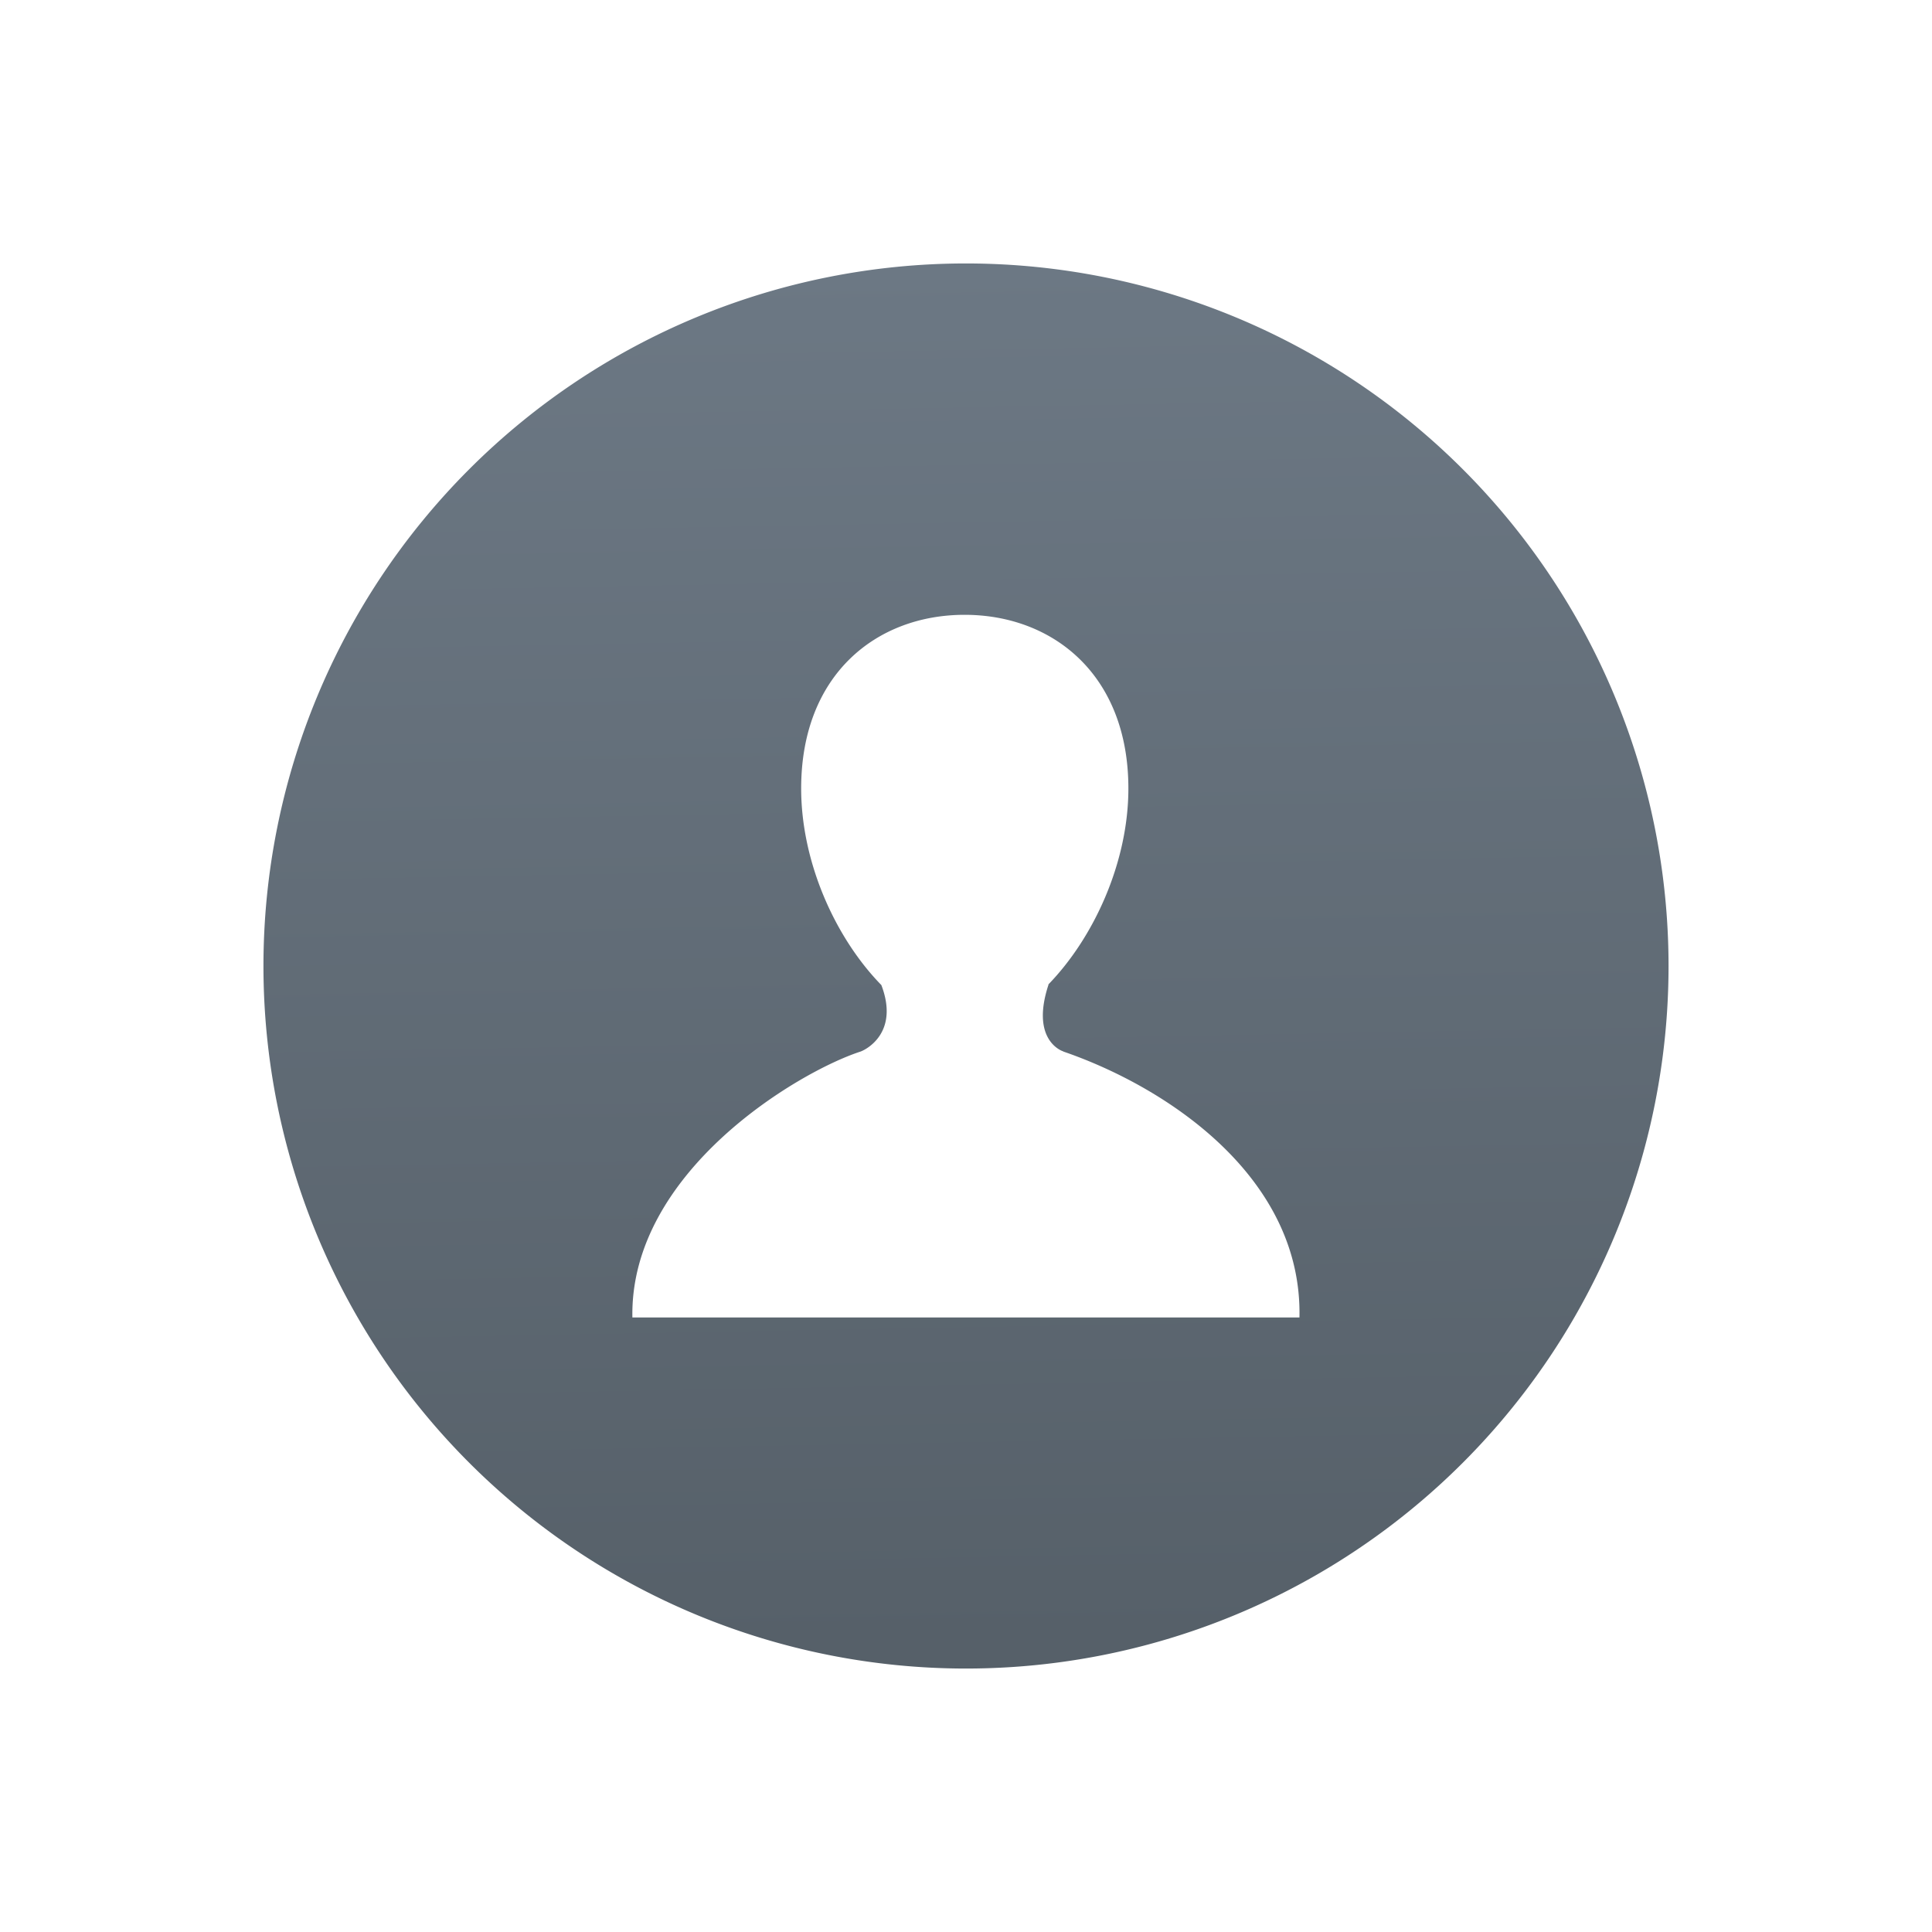
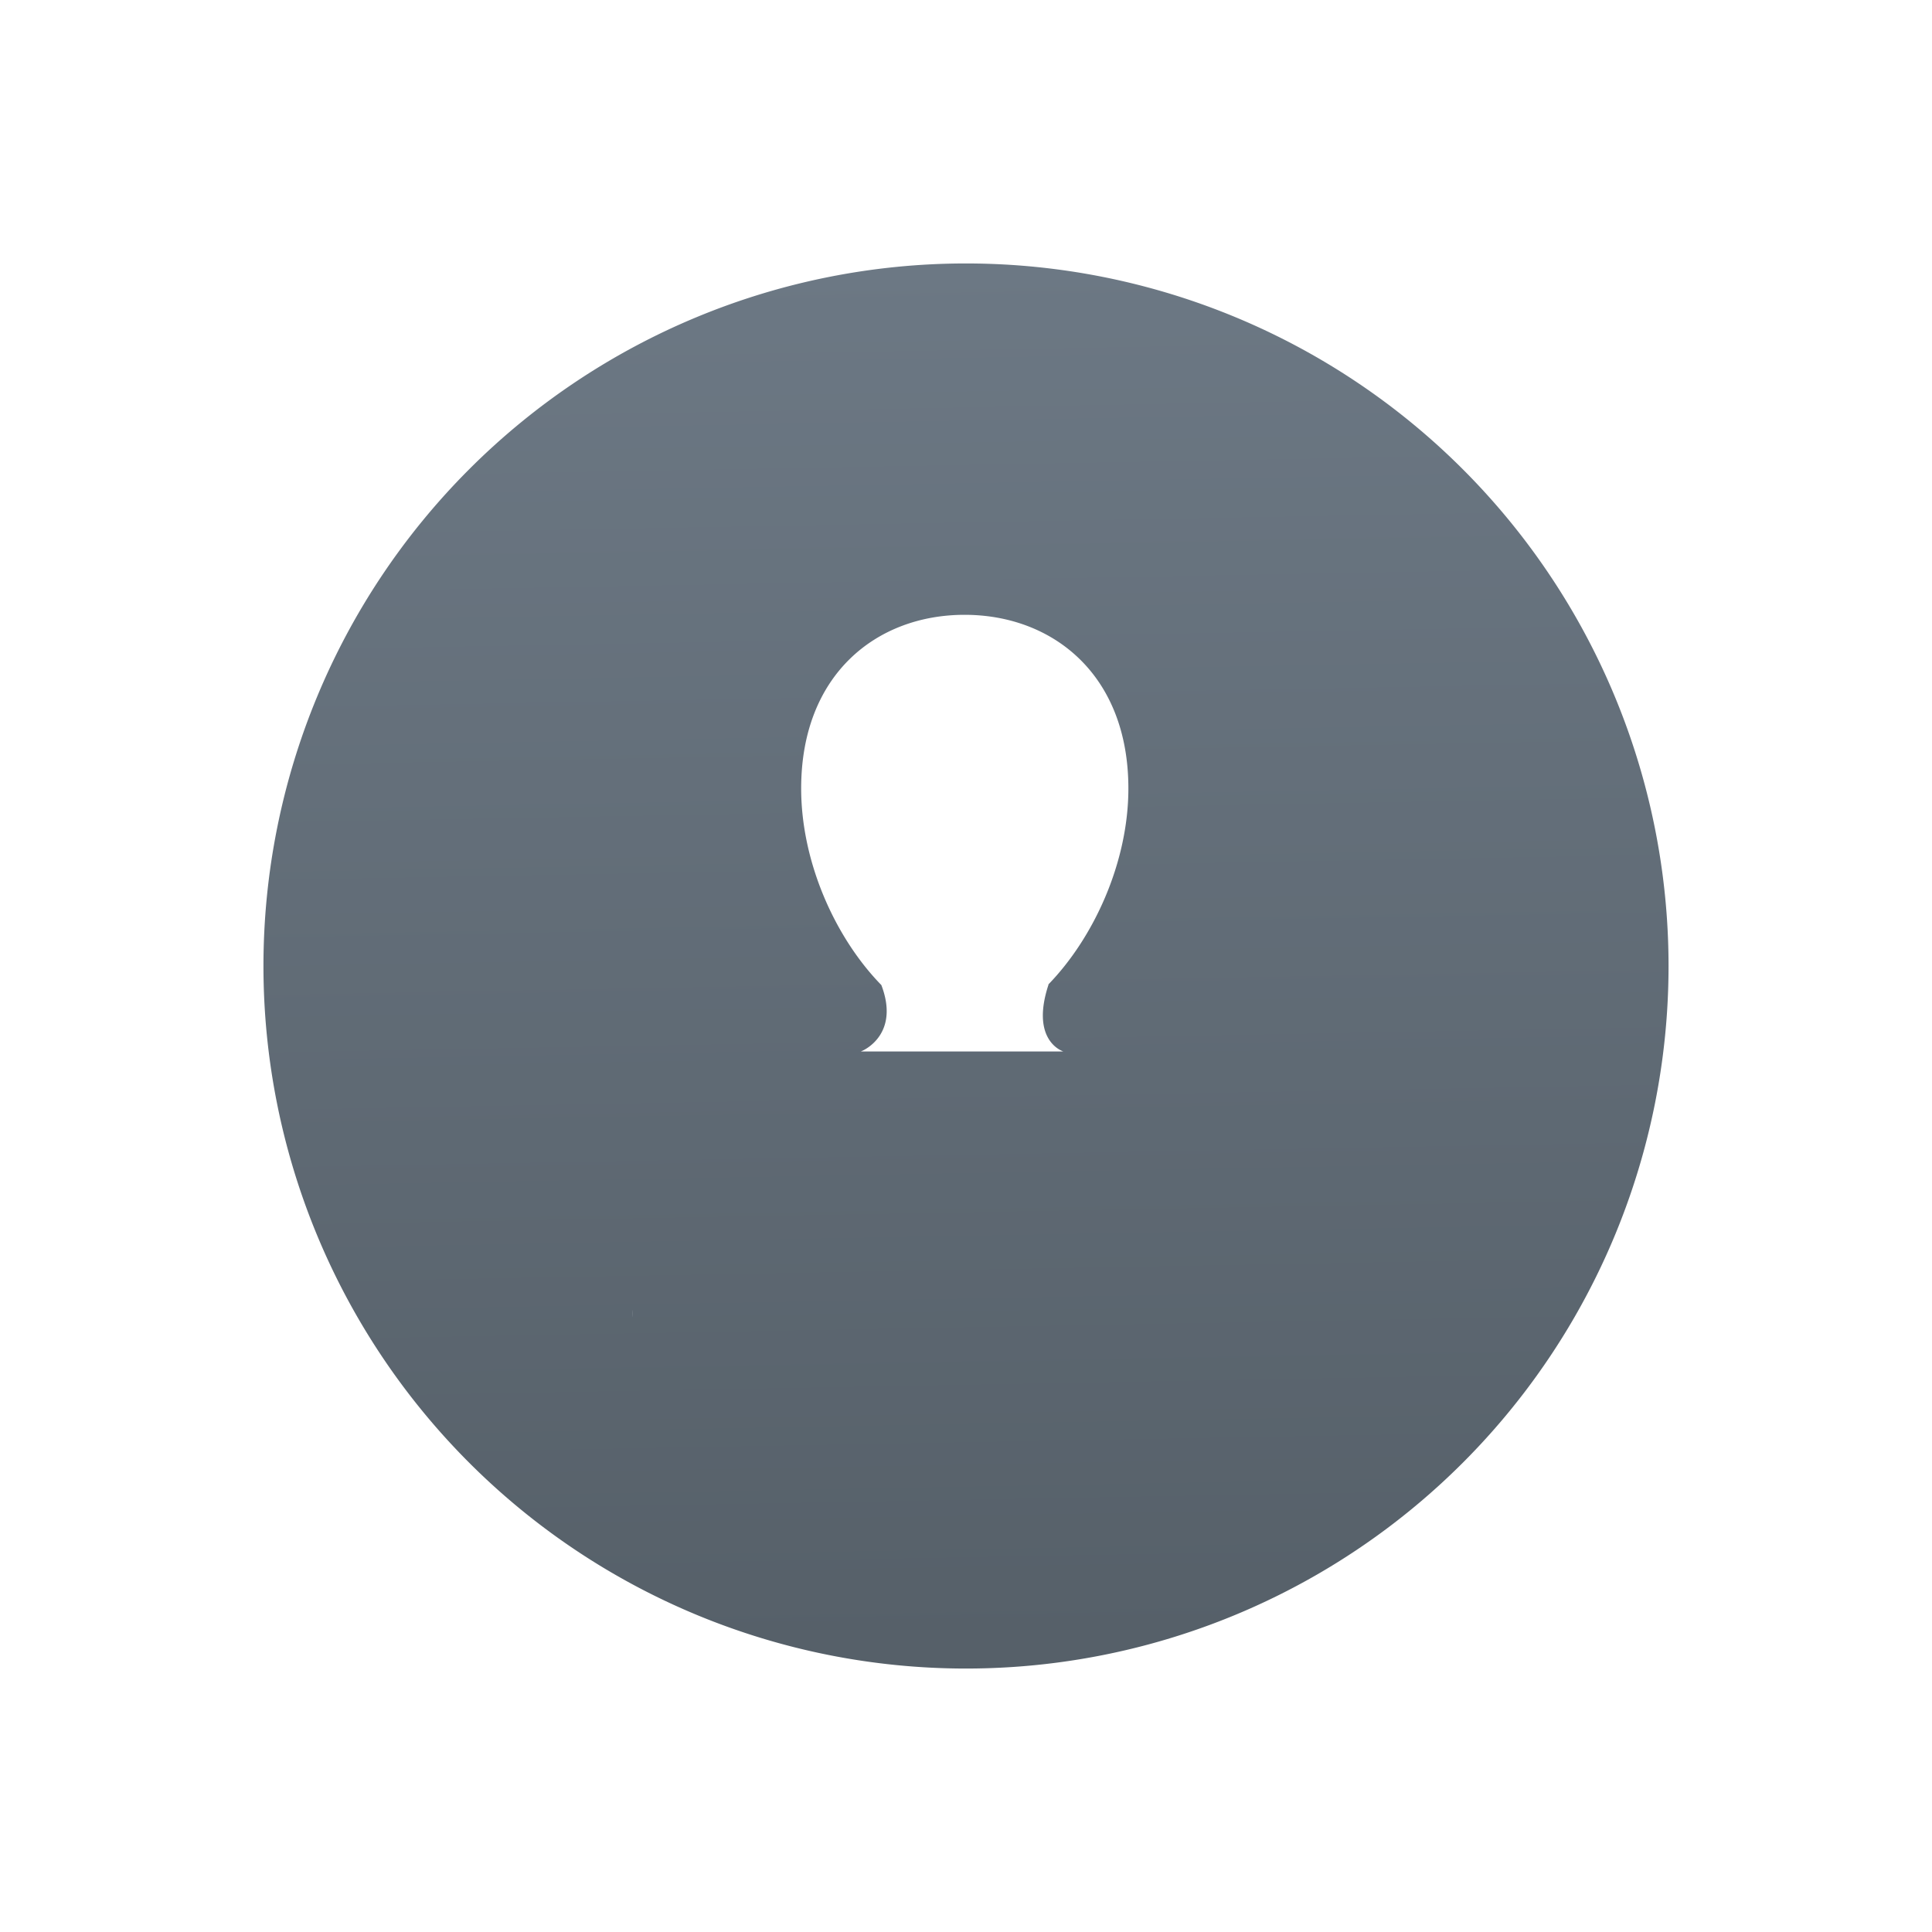
<svg xmlns="http://www.w3.org/2000/svg" height="22" width="22">
  <linearGradient id="a" gradientUnits="userSpaceOnUse" x1="11.214" x2="10.929" y1="18.714" y2="3">
    <stop offset="0" stop-color="#566069" />
    <stop offset="1" stop-color="#6c7884" />
  </linearGradient>
-   <path d="m12.109 11.973c-.05-.016-.368-.159-.169-.762h-.003c.517-.532.912-1.389.912-2.233 0-1.297-.863-1.977-1.865-1.977-1.003 0-1.861.68-1.861 1.977 0 .847.393 1.707.913 2.239.203.532-.16.729-.236.757-.707.229-2.629 1.368-2.599 3.028h7.596c.034-1.585-1.487-2.615-2.689-3.028zm6.891-.973a8 8 0 0 1 -8 8 8 8 0 0 1 -8-8 8 8 0 0 1 8-8 8 8 0 0 1 8 8z" fill="url(#a)" stroke-width=".316" />
+   <path d="m12.109 11.973c-.05-.016-.368-.159-.169-.762h-.003c.517-.532.912-1.389.912-2.233 0-1.297-.863-1.977-1.865-1.977-1.003 0-1.861.68-1.861 1.977 0 .847.393 1.707.913 2.239.203.532-.16.729-.236.757-.707.229-2.629 1.368-2.599 3.028c.034-1.585-1.487-2.615-2.689-3.028zm6.891-.973a8 8 0 0 1 -8 8 8 8 0 0 1 -8-8 8 8 0 0 1 8-8 8 8 0 0 1 8 8z" fill="url(#a)" stroke-width=".316" />
</svg>